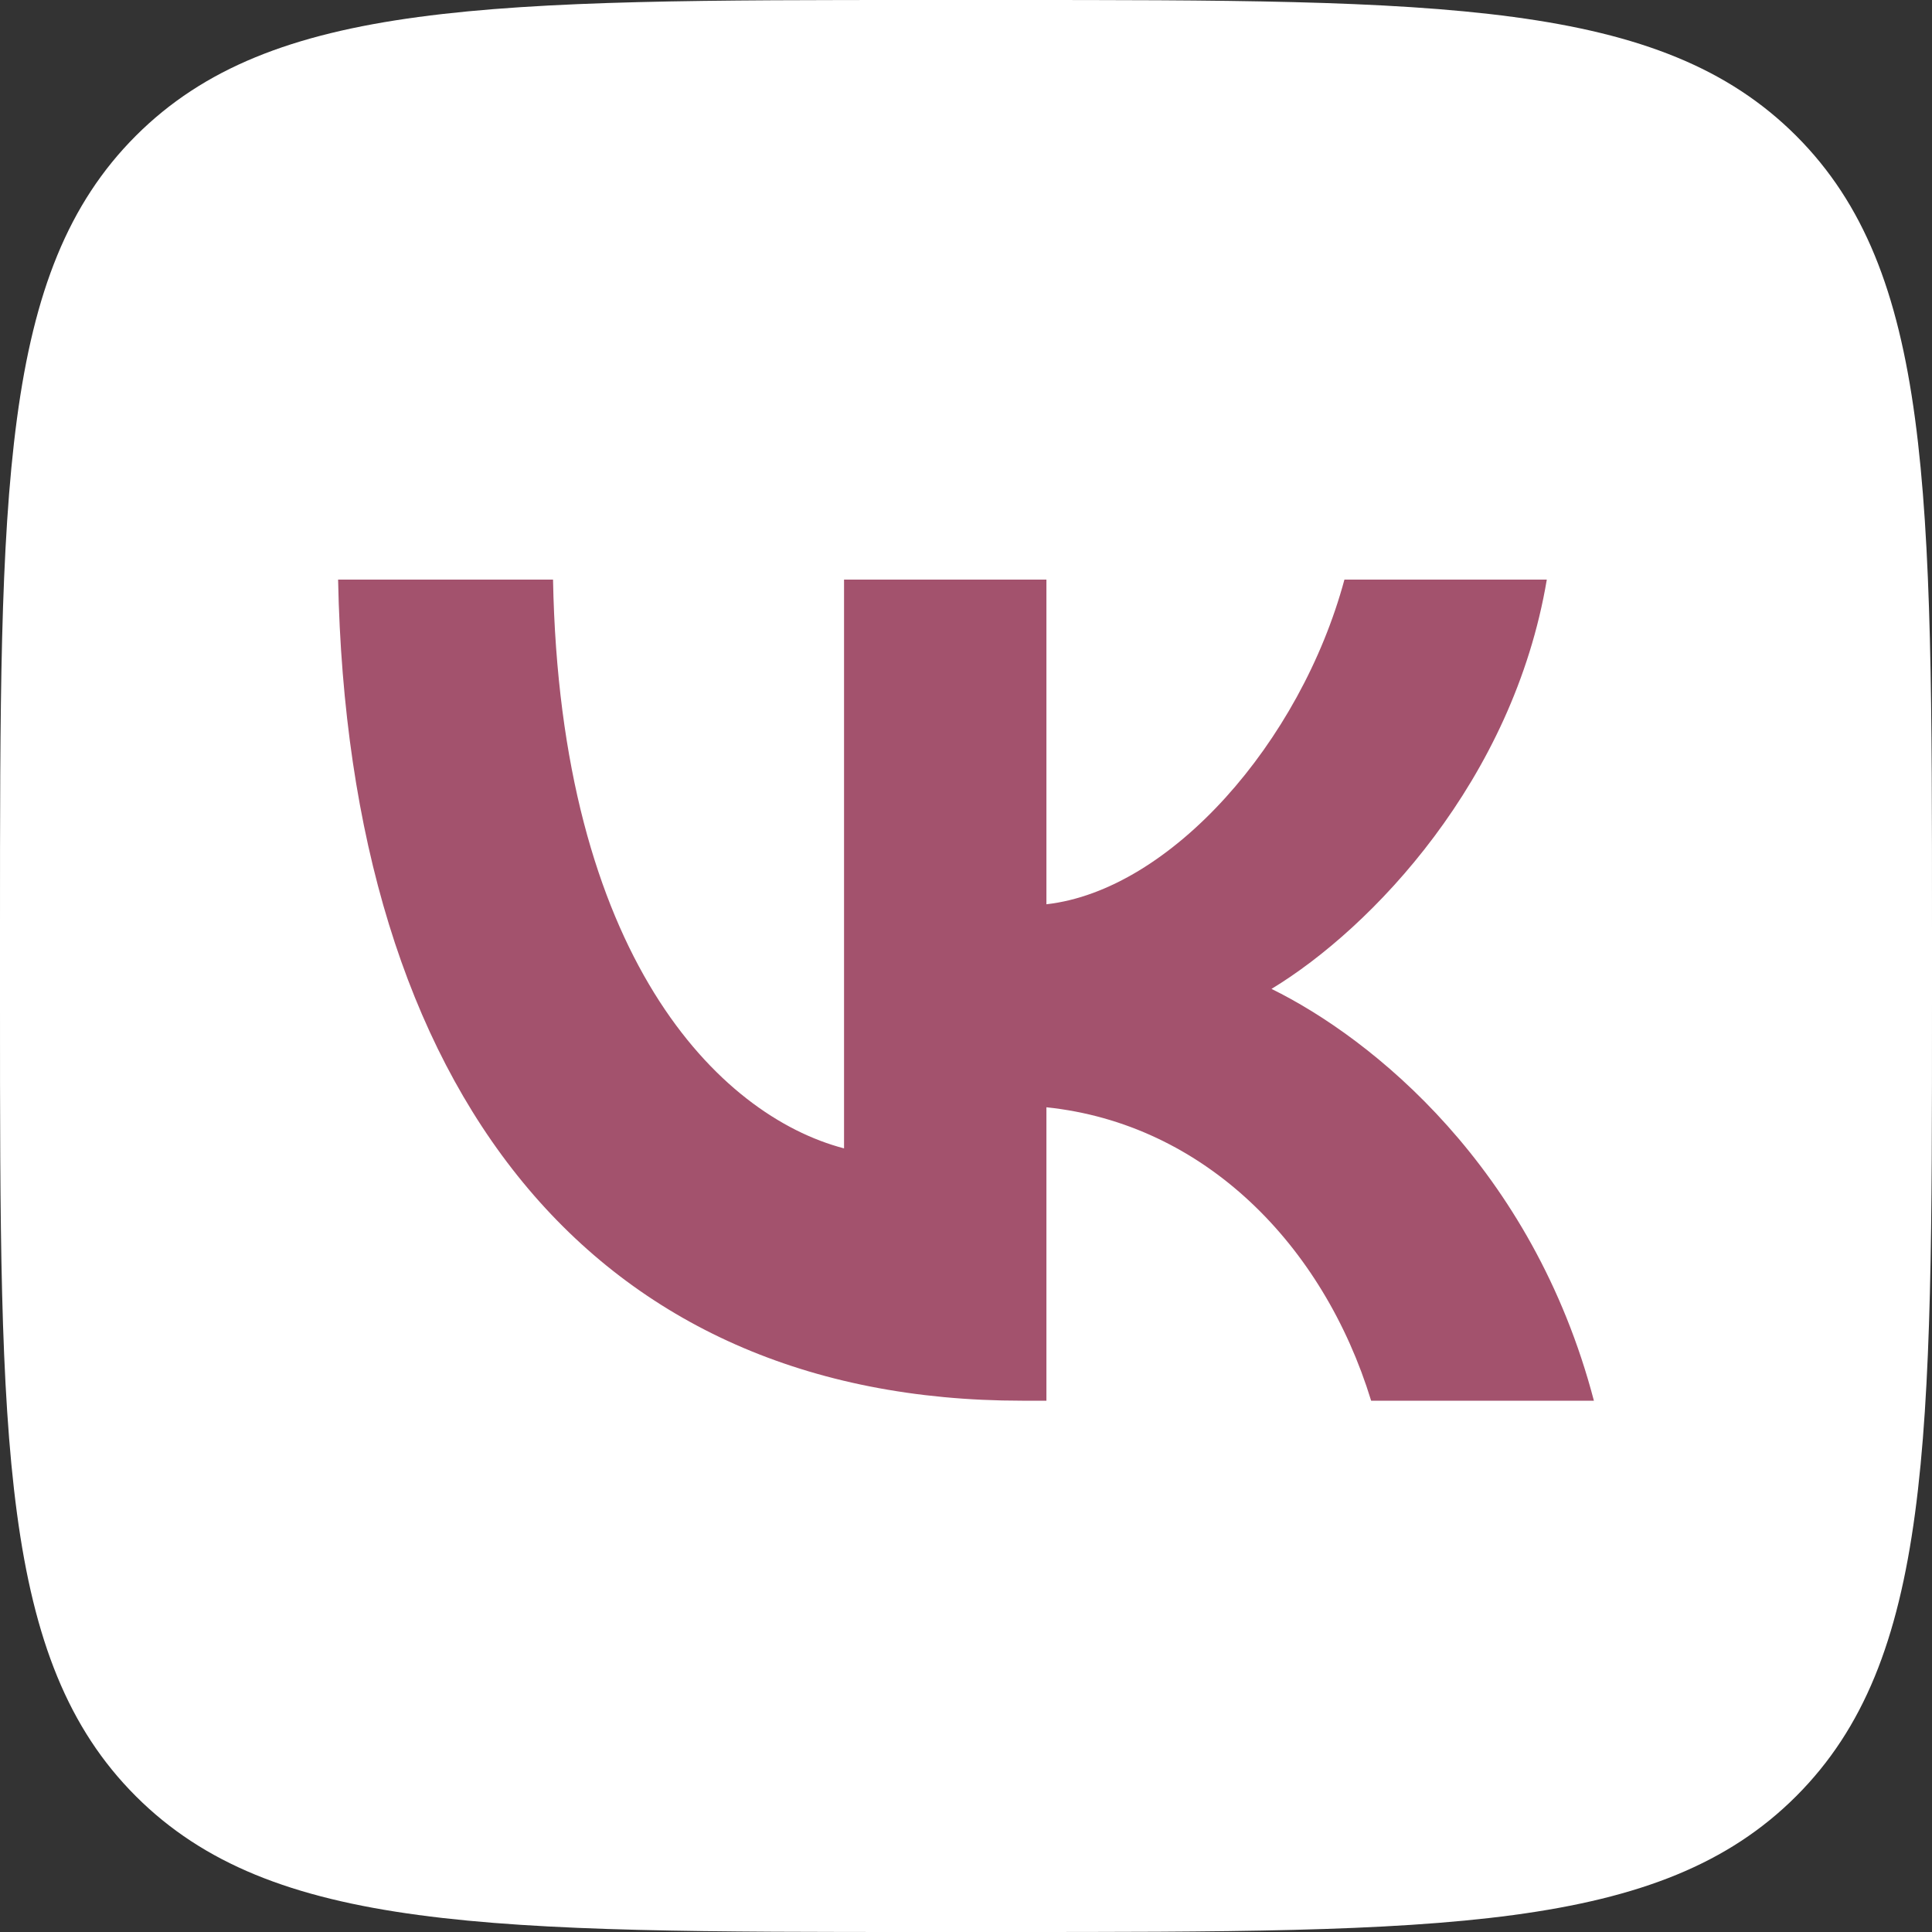
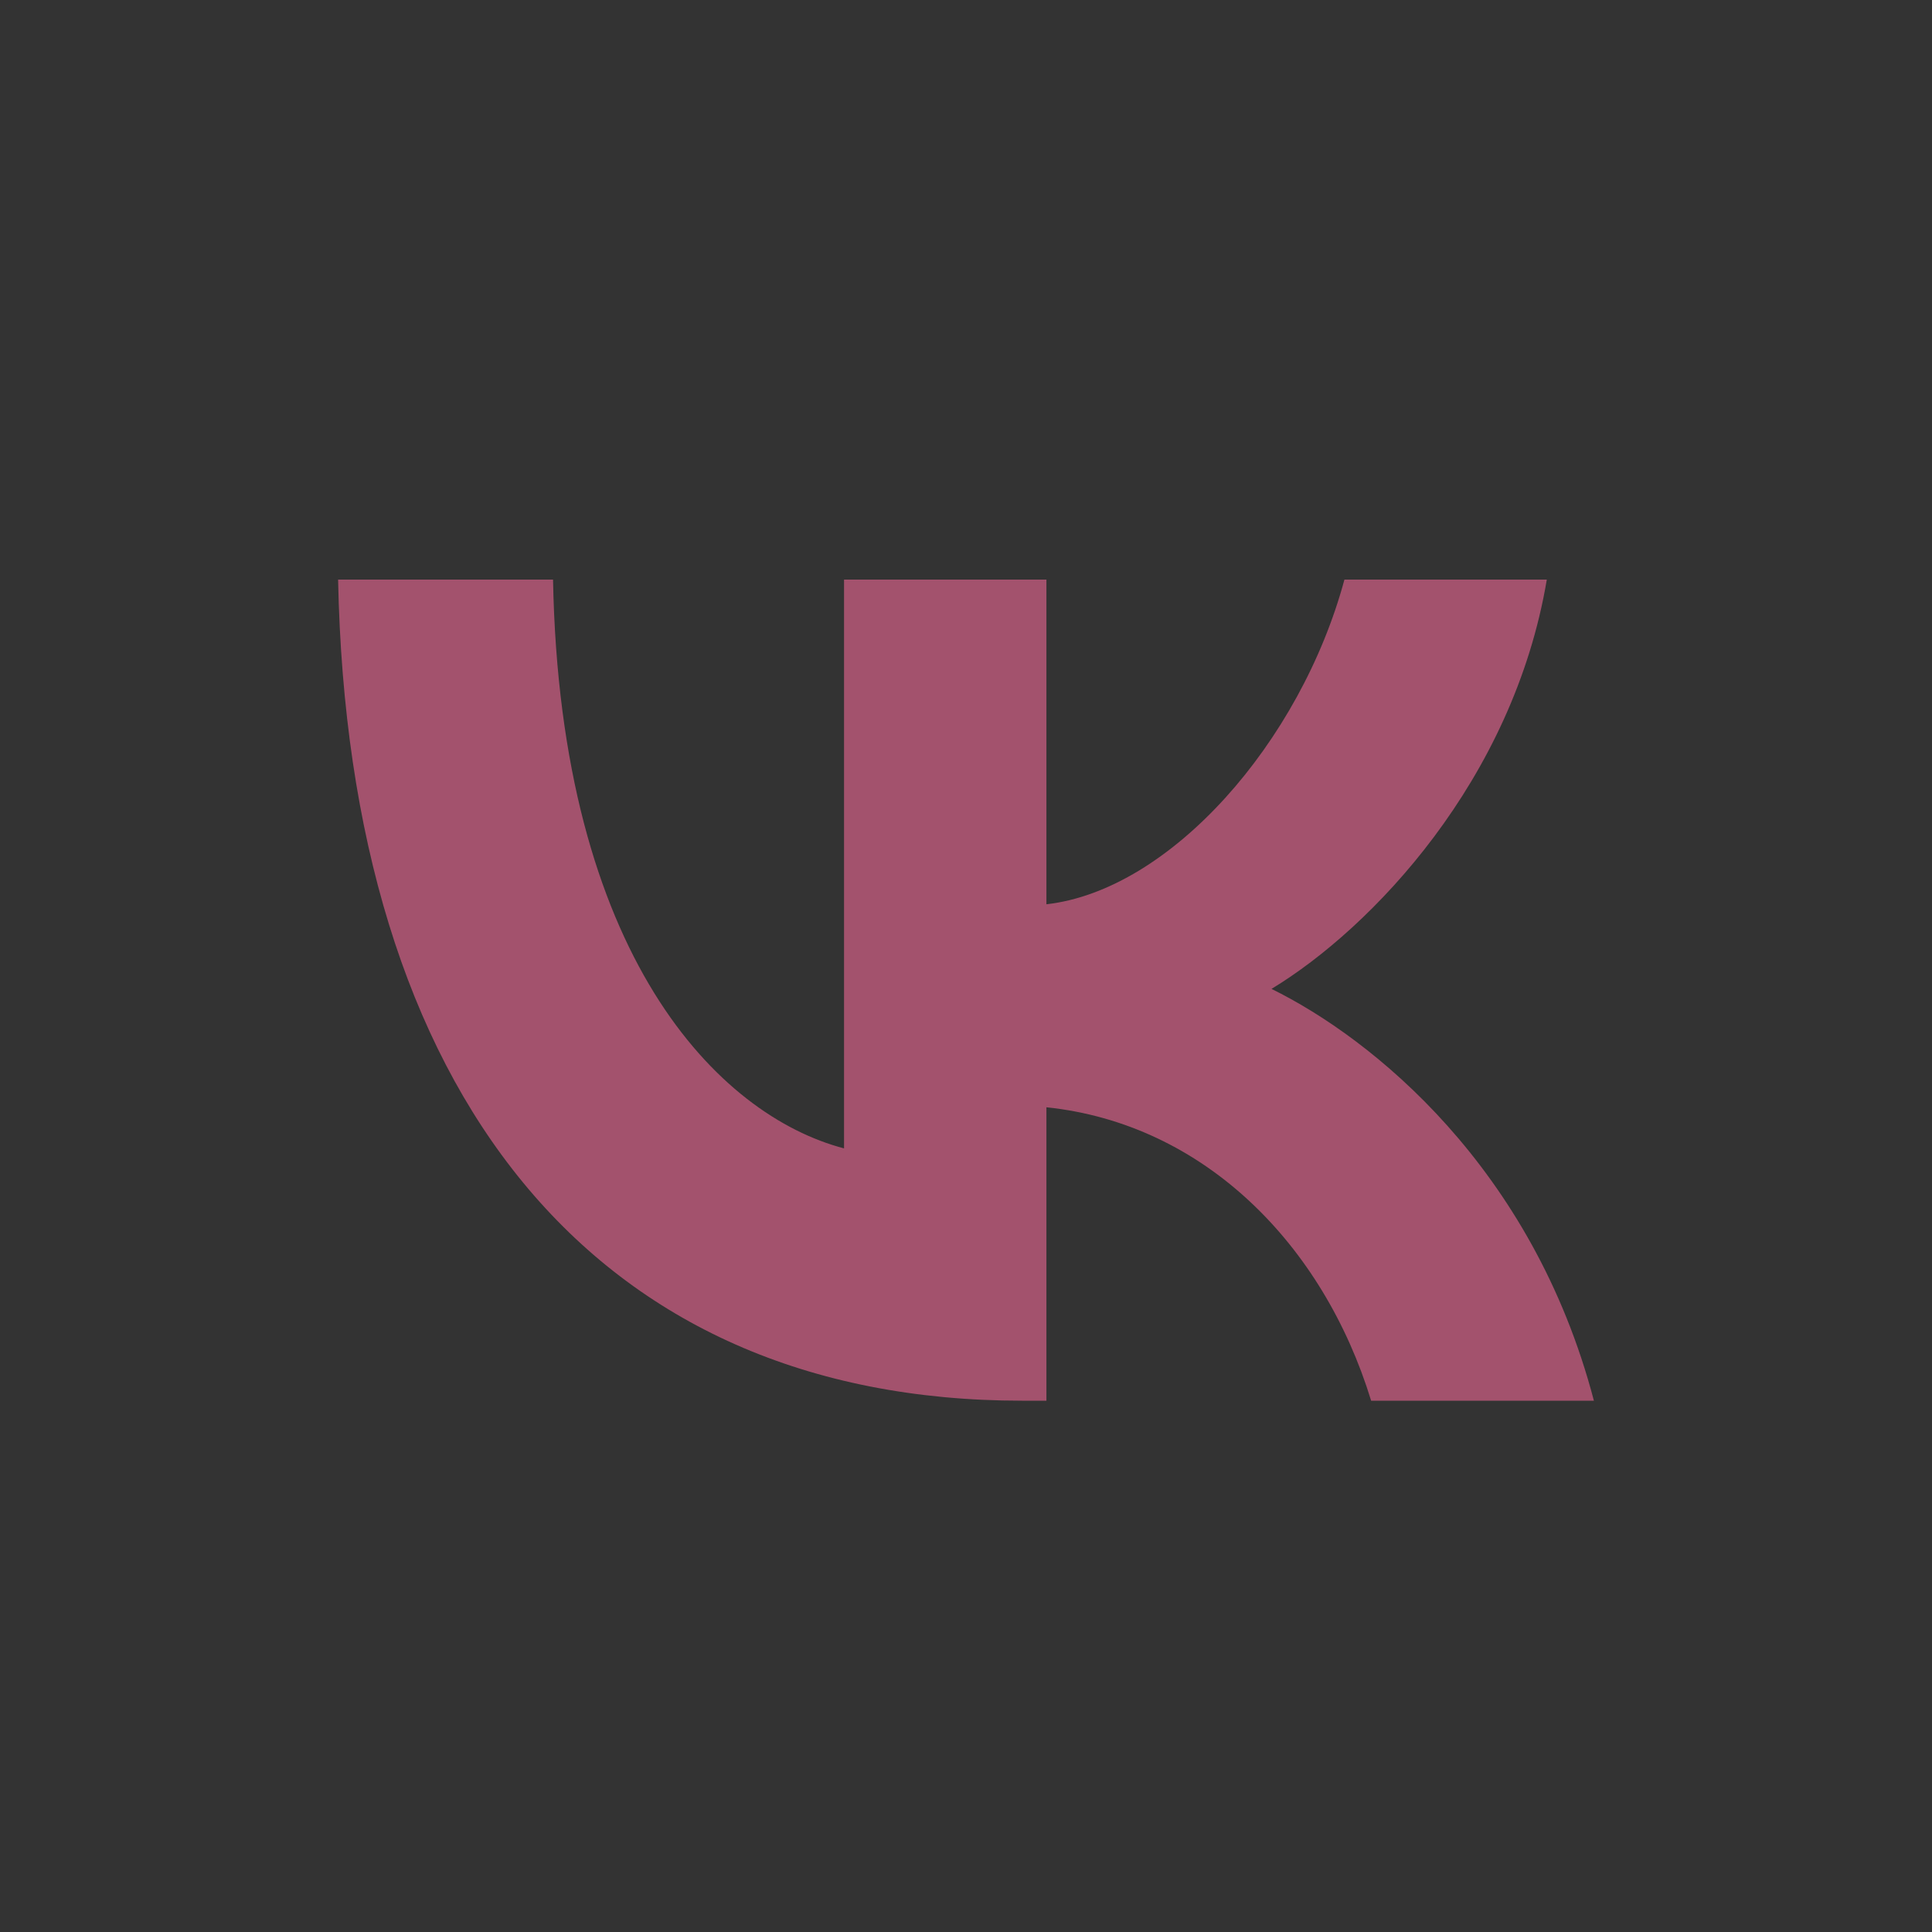
<svg xmlns="http://www.w3.org/2000/svg" width="40" height="40" viewBox="0 0 40 40" fill="none">
  <rect x="0" y="0" width="40" height="40" fill="#333333" stroke="none" />
  <g clip-path="url(#clip0_512_1255)">
-     <path d="M0 19.2C0 10.149 0 5.624 2.812 2.812C5.624 0 10.149 0 19.2 0H20.8C29.851 0 34.376 0 37.188 2.812C40 5.624 40 10.149 40 19.2V20.8C40 29.851 40 34.376 37.188 37.188C34.376 40 29.851 40 20.8 40H19.2C10.149 40 5.624 40 2.812 37.188C0 34.376 0 29.851 0 20.8V19.2Z" fill="white" />
    <path d="M21.161 29C12.278 29 7.211 22.619 7 12H11.45C11.596 19.794 14.876 23.095 17.475 23.776V12H21.665V18.722C24.231 18.432 26.926 15.369 27.835 12H32.025C31.327 16.152 28.404 19.215 26.325 20.474C28.404 21.495 31.733 24.167 33 29H28.388C27.397 25.767 24.929 23.265 21.665 22.925V29H21.161Z" fill="#A3526D" />
  </g>
  <defs>
    <clipPath id="clip0_512_1255">
      <rect width="40" height="40" fill="white" />
    </clipPath>
  </defs>
</svg>